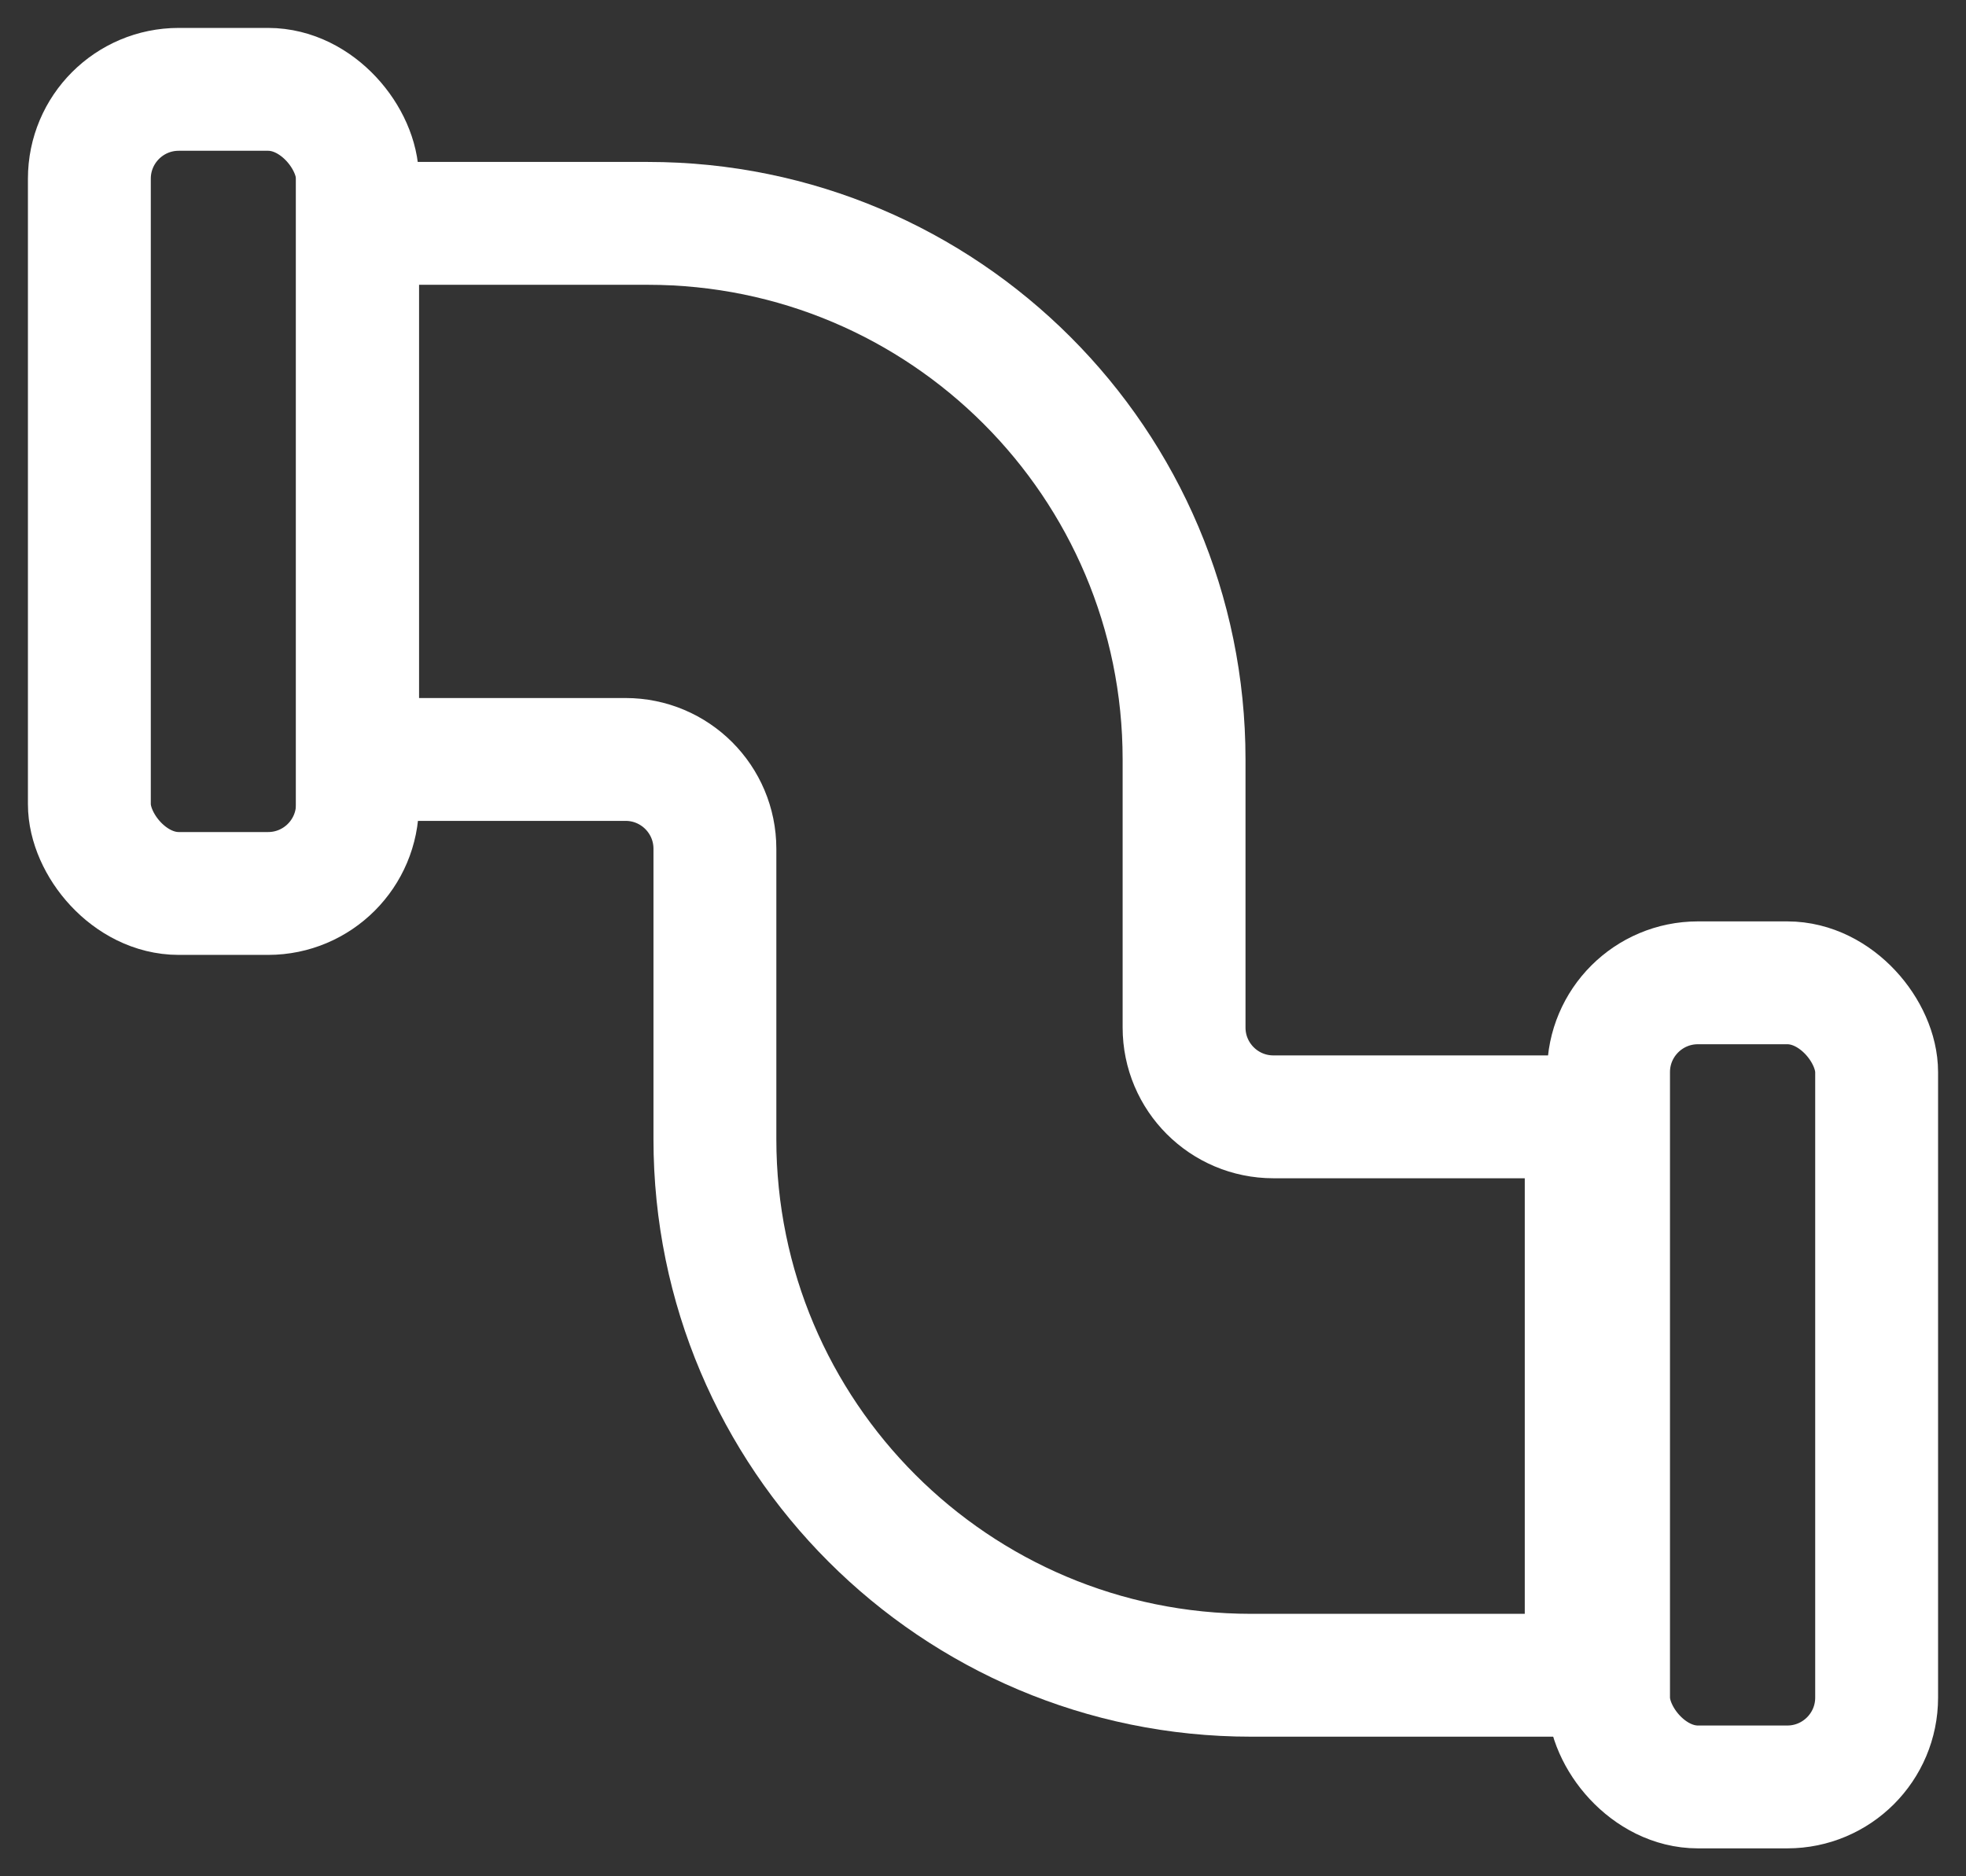
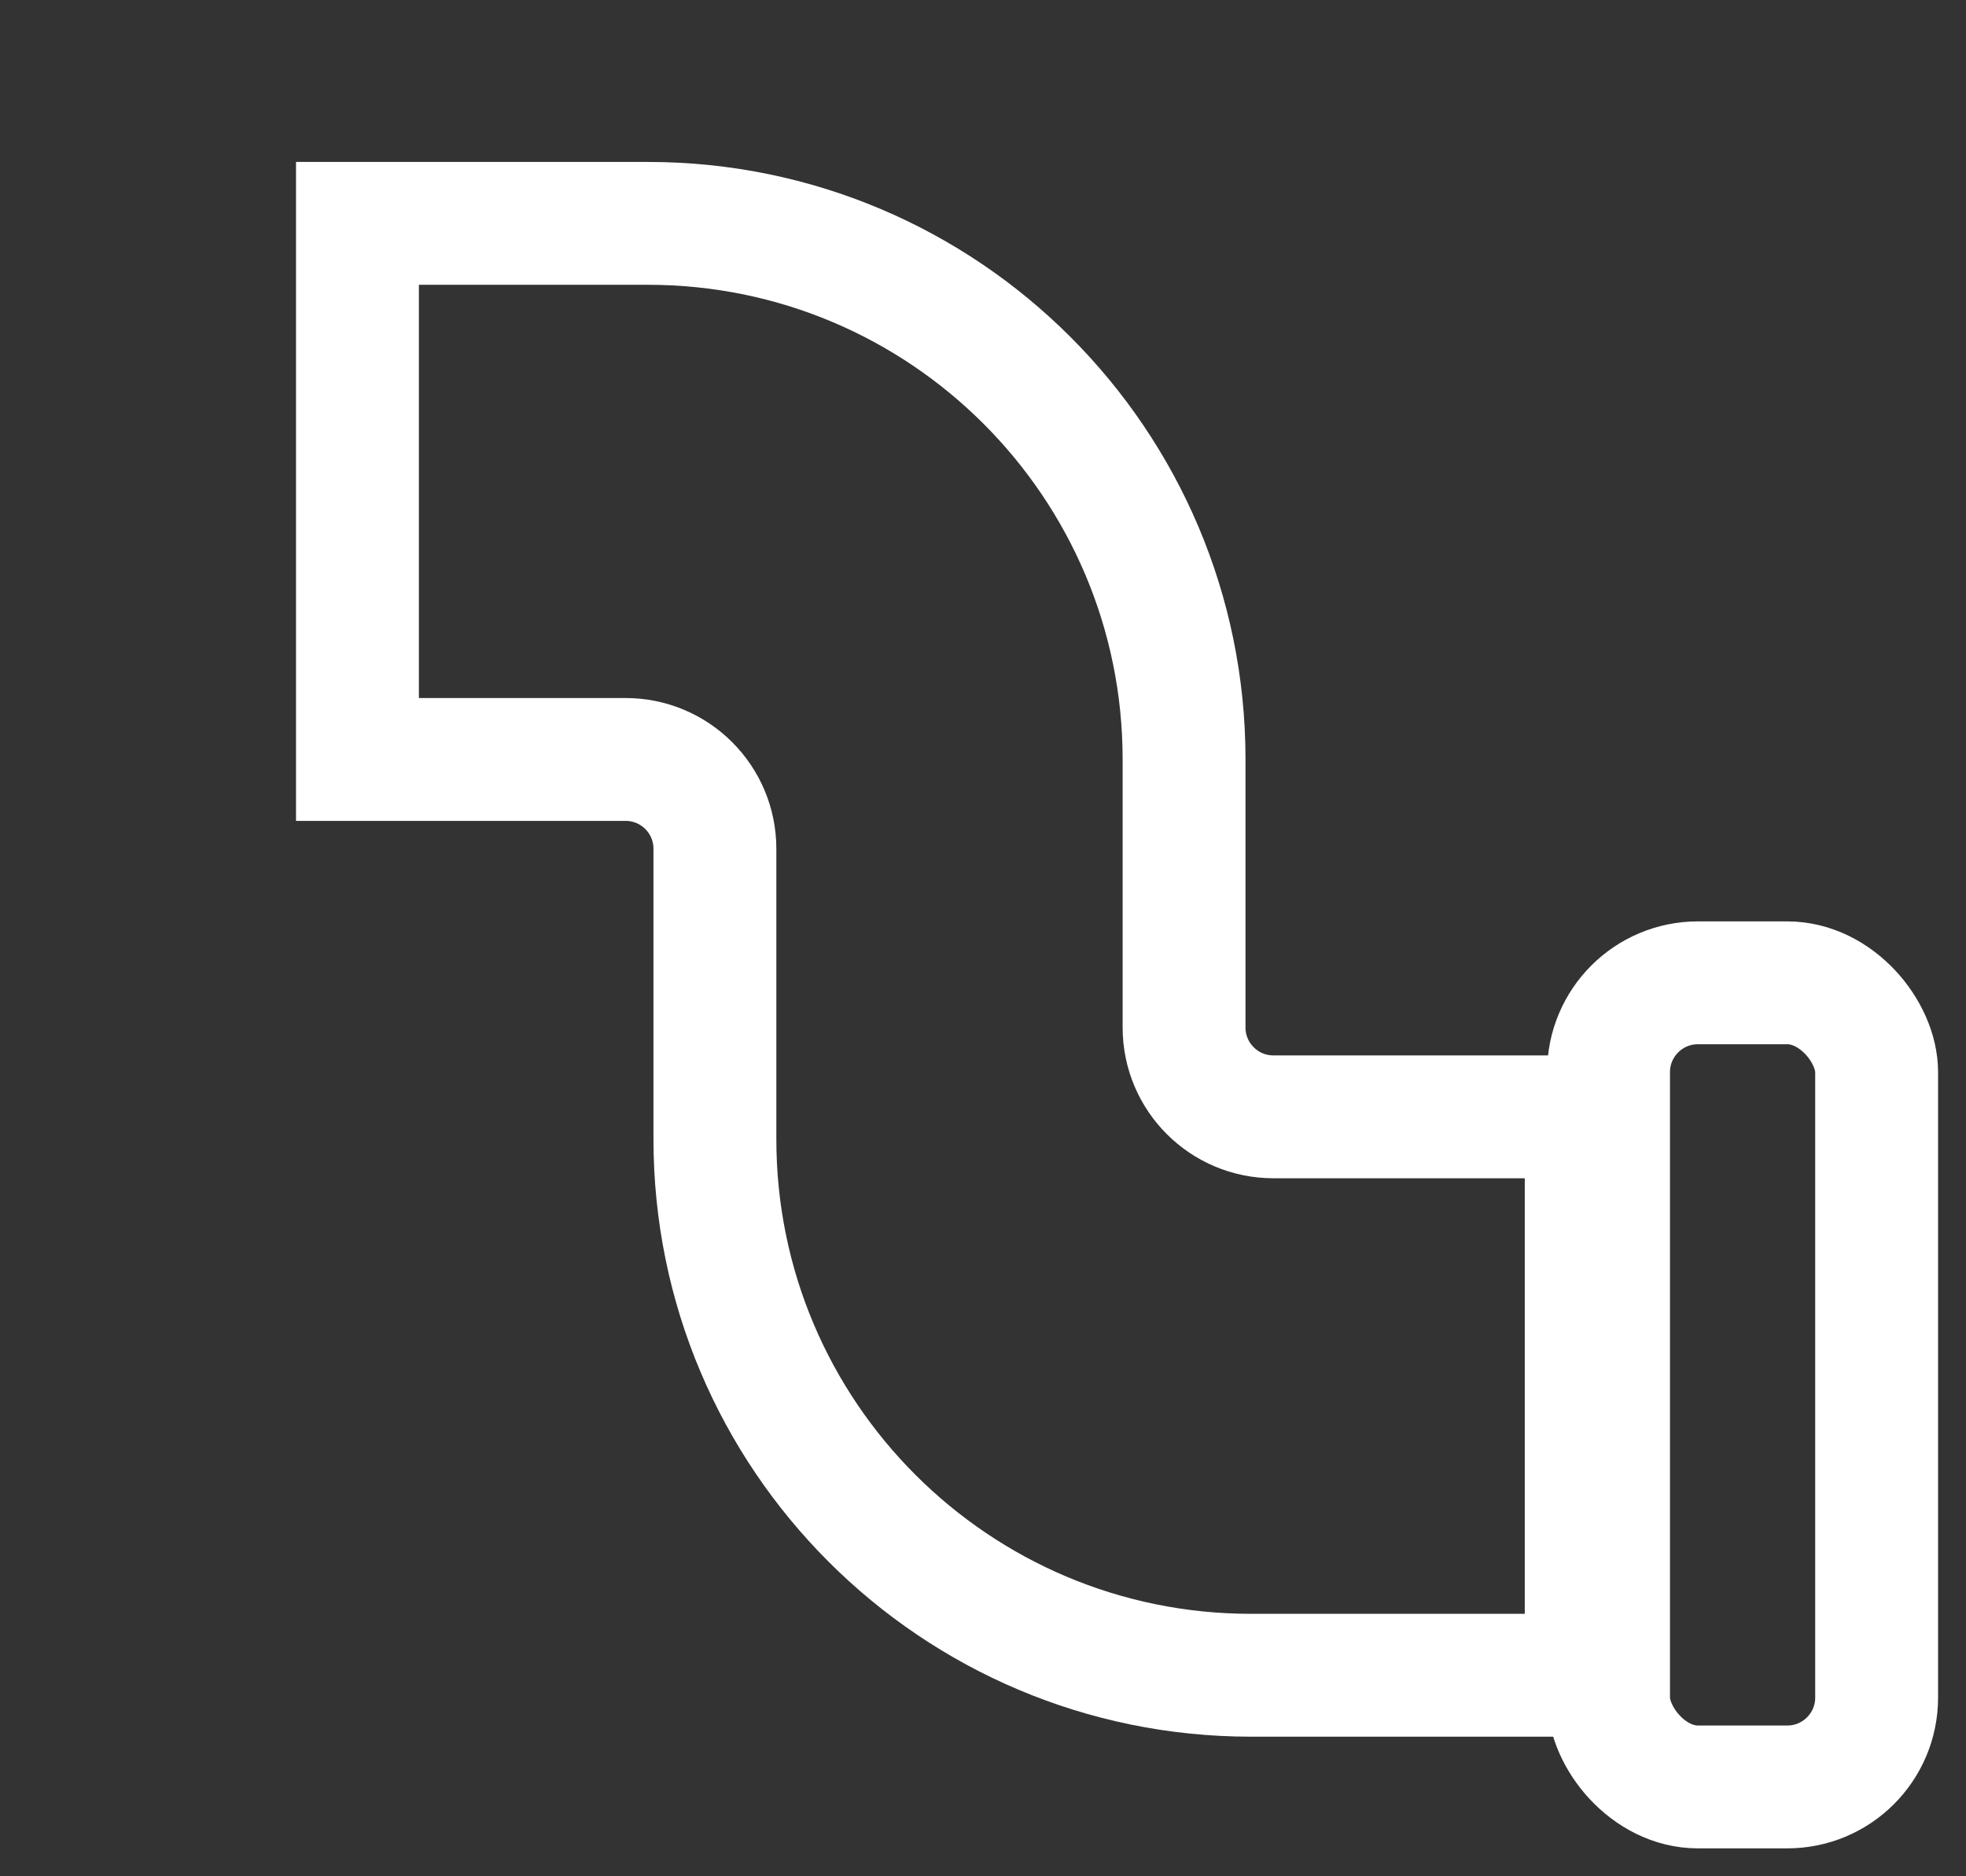
<svg xmlns="http://www.w3.org/2000/svg" width="44" height="42" viewBox="0 0 44 42" fill="none">
  <rect x="0" y="0" width="44" height="42" fill="#333333" stroke="none" />
-   <rect x="2" y="2" width="6" height="18" rx="2" stroke="white" stroke-width="2.75" />
  <rect x="36" y="22" width="6" height="18" rx="2" stroke="white" stroke-width="2.75" />
  <path d="M14.5 5H8V17H14C15.105 17 16 17.895 16 19V25.5C16 32.127 21.373 37.5 28 37.5H35.5V25H28.5C27.395 25 26.5 24.105 26.5 23V17C26.5 10.373 21.127 5 14.5 5Z" stroke="white" stroke-width="2.75" />
</svg>